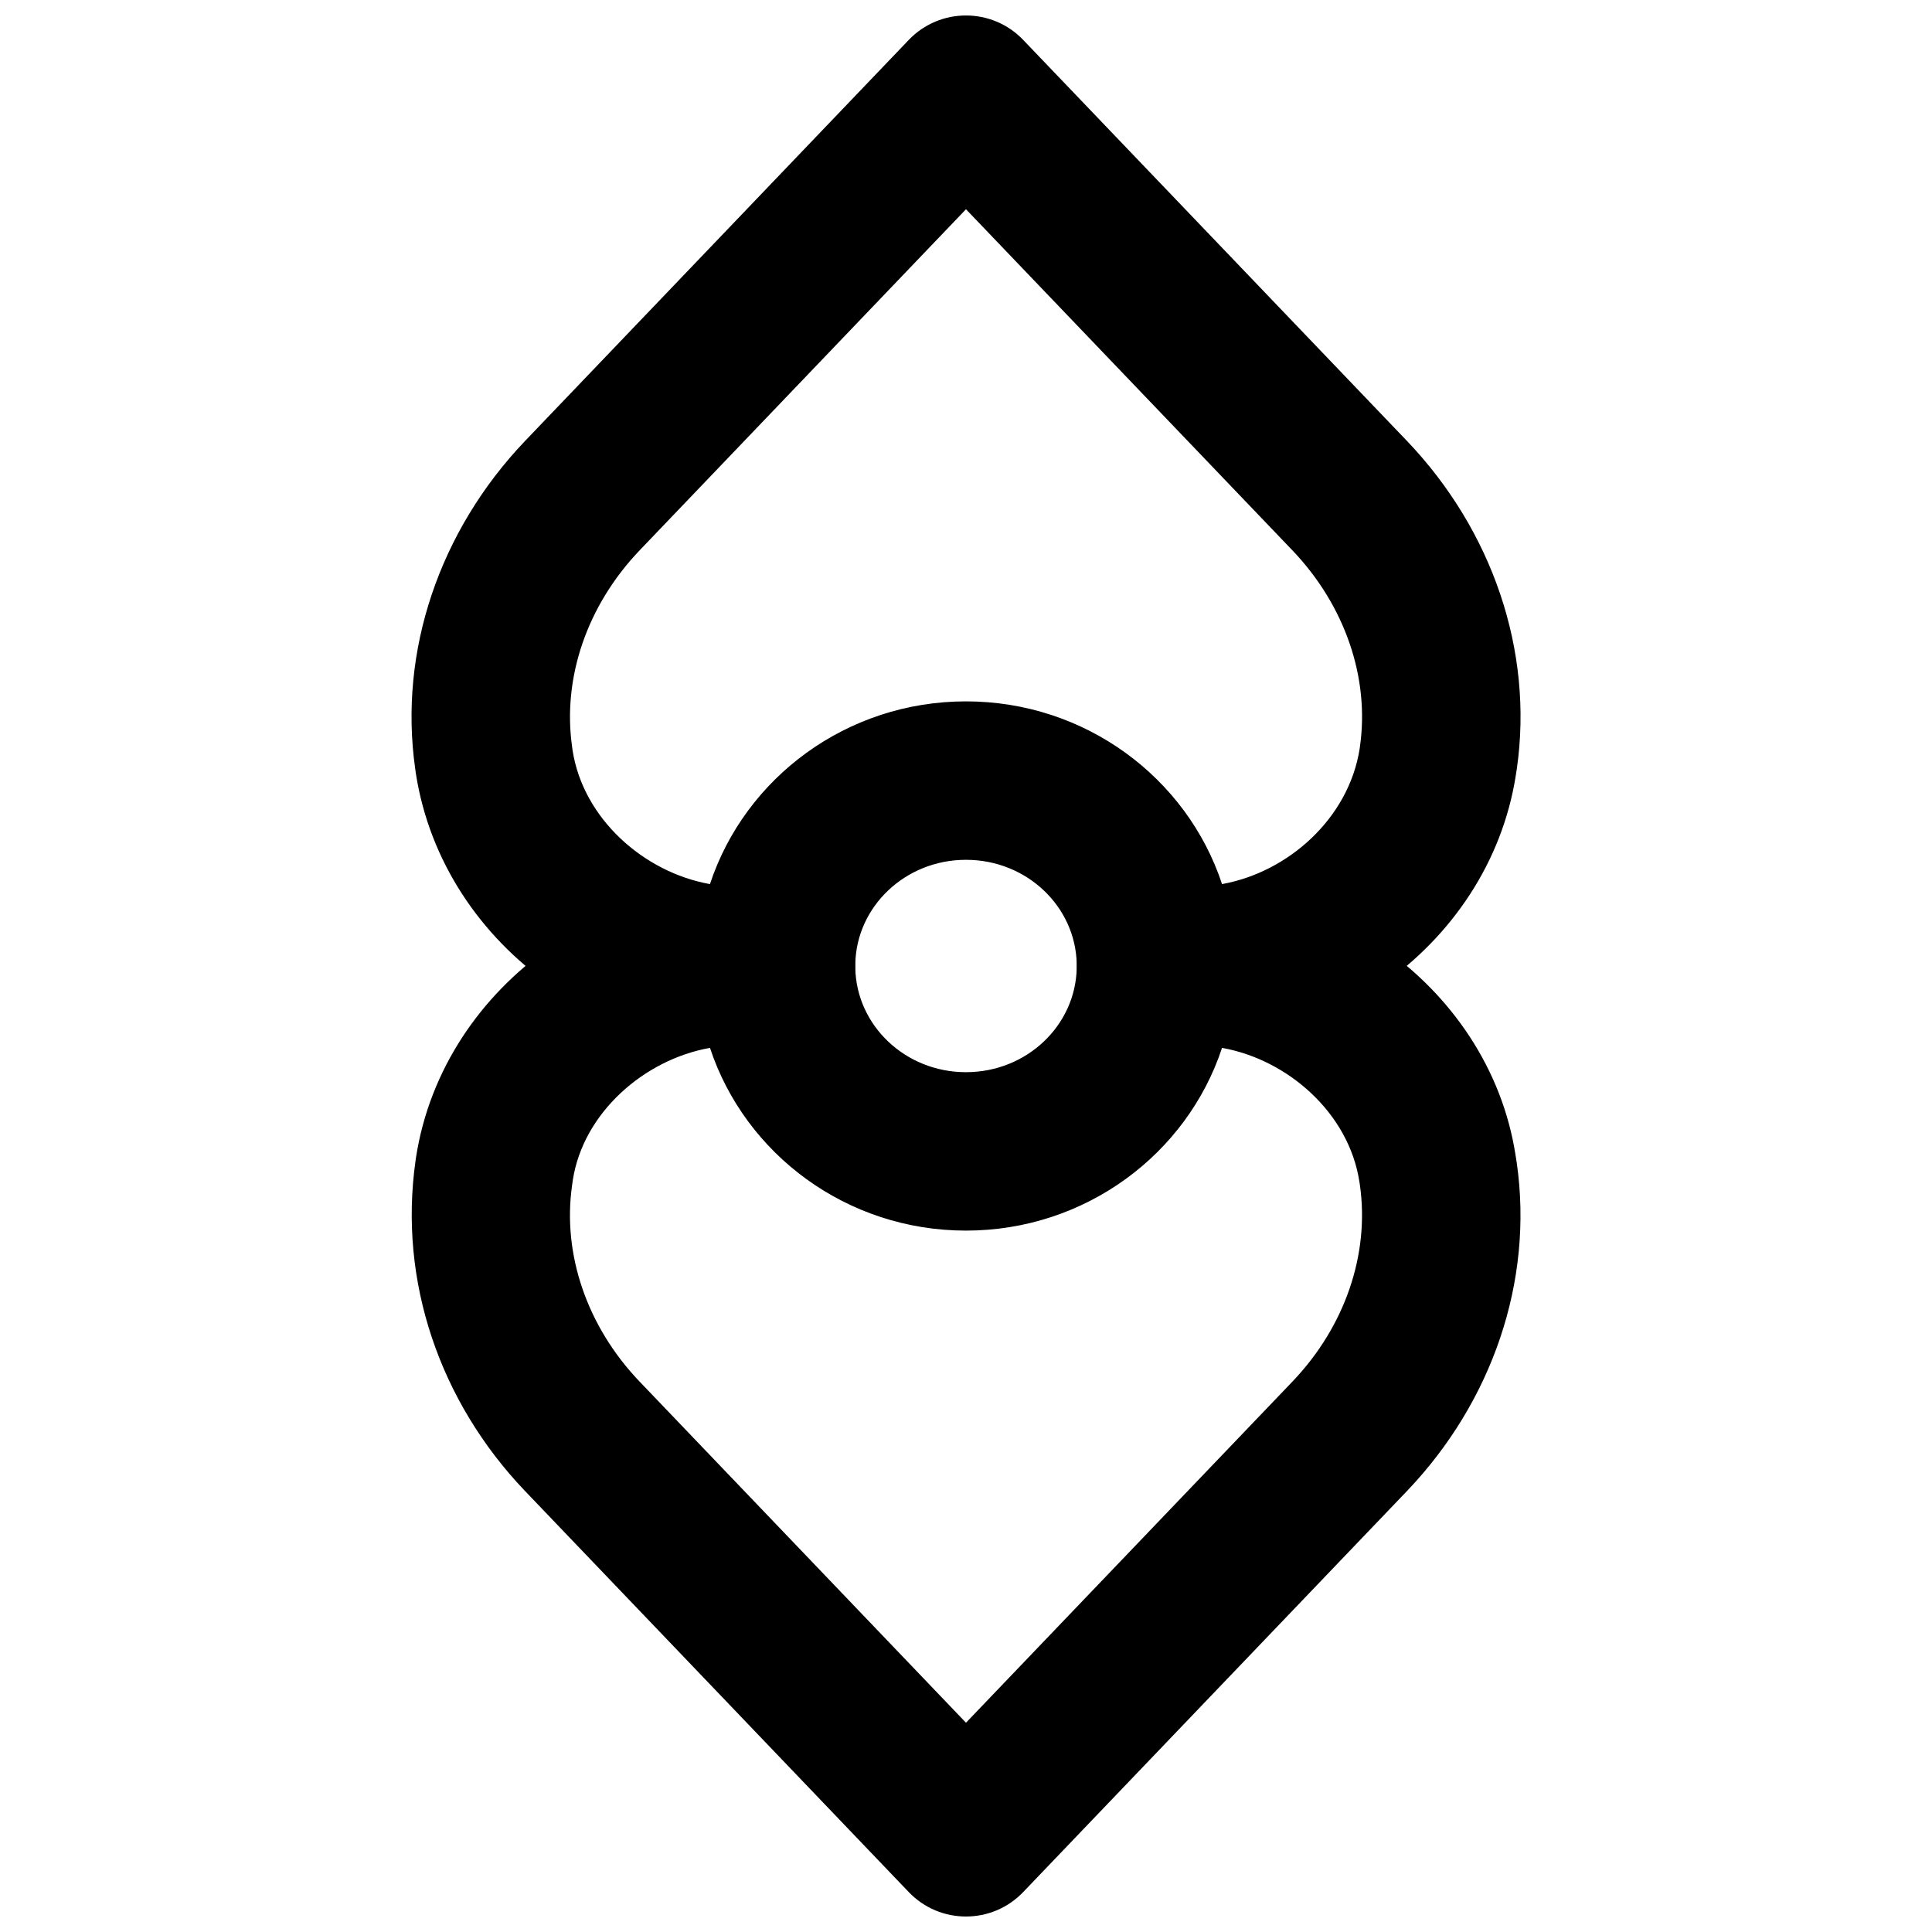
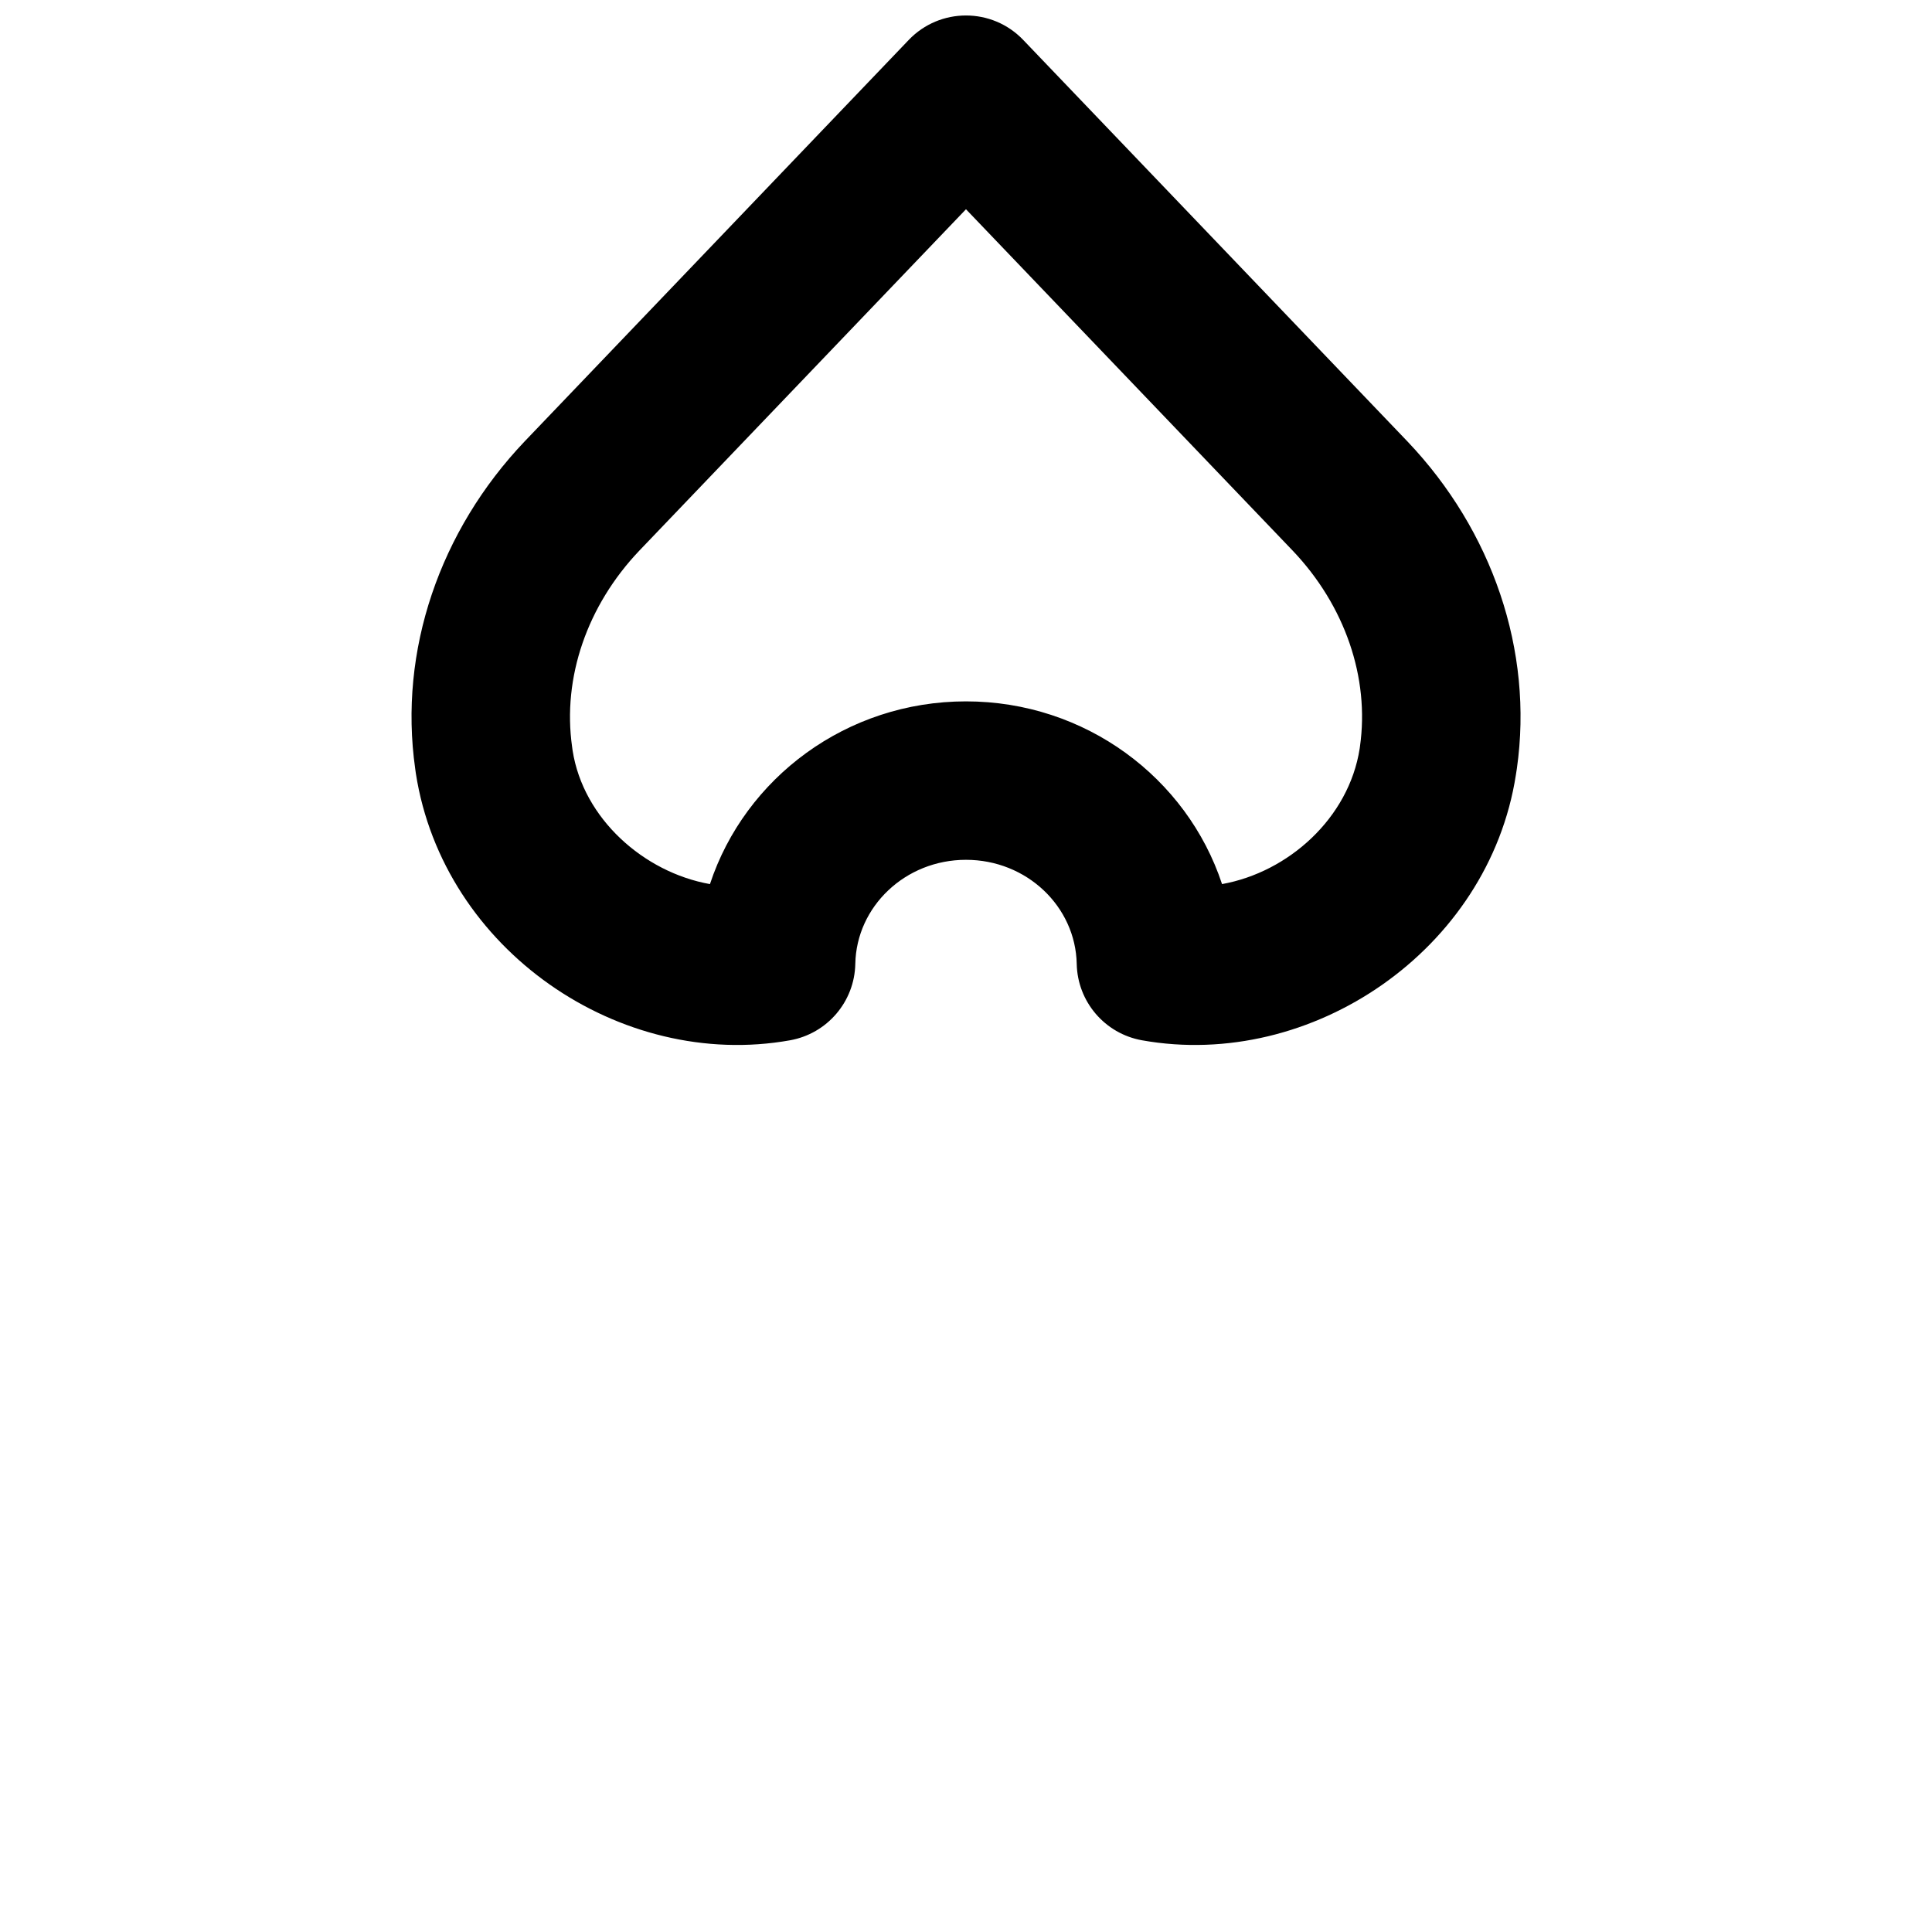
<svg xmlns="http://www.w3.org/2000/svg" width="800px" height="800px" version="1.1" viewBox="144 144 512 512">
  <defs>
    <clipPath id="b">
-       <path d="m253 379h294v272.9h-294z" />
-     </clipPath>
+       </clipPath>
    <clipPath id="a">
      <path d="m253 148.09h294v272.91h-294z" />
    </clipPath>
  </defs>
  <g>
    <g clip-path="url(#b)">
-       <path d="m545.63 450.1c-7.117-45.859-54.035-77.832-98.996-69.789-9.852 1.762-17.086 10.23-17.293 20.234-0.309 15.207-13.23 27.594-29.352 27.594-16.098 0-29.016-12.387-29.328-27.594-0.203-10.004-7.441-18.473-17.293-20.234-44.953-8.039-91.871 23.926-99.105 70.309-0.098 0.688-0.098 0.688-0.145 1.016-4.535 31.938 6.438 63.797 28.906 87.379l101.8 106.4c8.266 8.641 22.066 8.641 30.332 0.004l101.79-106.37c22.5-23.617 33.477-55.477 29.023-86.785-0.109-0.812-0.109-0.812-0.34-2.164zm-232.24 59.922c-13.793-14.477-20.383-33.609-17.789-51.848 0.055-0.41 0.055-0.41 0.102-0.738 0.051-0.348 0.051-0.348 0.105-0.746 2.762-17.695 18.777-31.871 36.344-34.992 9.312 28.191 36.258 48.426 67.84 48.426 31.598 0 58.547-20.23 67.863-48.426 17.566 3.137 33.586 17.375 36.383 35.379 0.09 0.543 0.09 0.543 0.152 0.977 2.609 18.359-3.981 37.492-17.805 52l-86.59 90.484z" fill-rule="evenodd" />
+       <path d="m545.63 450.1c-7.117-45.859-54.035-77.832-98.996-69.789-9.852 1.762-17.086 10.23-17.293 20.234-0.309 15.207-13.23 27.594-29.352 27.594-16.098 0-29.016-12.387-29.328-27.594-0.203-10.004-7.441-18.473-17.293-20.234-44.953-8.039-91.871 23.926-99.105 70.309-0.098 0.688-0.098 0.688-0.145 1.016-4.535 31.938 6.438 63.797 28.906 87.379l101.8 106.4c8.266 8.641 22.066 8.641 30.332 0.004l101.79-106.37c22.5-23.617 33.477-55.477 29.023-86.785-0.109-0.812-0.109-0.812-0.34-2.164zc-13.793-14.477-20.383-33.609-17.789-51.848 0.055-0.41 0.055-0.41 0.102-0.738 0.051-0.348 0.051-0.348 0.105-0.746 2.762-17.695 18.777-31.871 36.344-34.992 9.312 28.191 36.258 48.426 67.84 48.426 31.598 0 58.547-20.23 67.863-48.426 17.566 3.137 33.586 17.375 36.383 35.379 0.09 0.543 0.09 0.543 0.152 0.977 2.609 18.359-3.981 37.492-17.805 52l-86.59 90.484z" fill-rule="evenodd" />
    </g>
    <g clip-path="url(#a)">
      <path d="m415.16 154.58c-8.266-8.637-22.066-8.637-30.332 0l-101.77 106.37c-22.504 23.648-33.473 55.484-29.023 86.785 0.133 0.953 0.133 0.953 0.172 1.246 7.293 46.797 54.203 78.75 99.164 70.707 9.855-1.766 17.098-10.242 17.293-20.254 0.297-15.184 13.223-27.574 29.328-27.574 16.121 0 29.043 12.387 29.352 27.594 0.207 10.004 7.441 18.473 17.293 20.234 44.969 8.043 91.883-23.918 99.086-70.324 0.141-0.816 0.141-0.816 0.27-1.75 4.43-31.18-6.535-63.016-29-86.621zm89.246 187.24c-0.078 0.551-0.078 0.551-0.078 0.562-2.871 18.441-18.898 32.762-36.473 35.91-9.316-28.195-36.266-48.422-67.863-48.422-31.586 0-58.539 20.234-67.848 48.426-17.57-3.133-33.586-17.371-36.395-35.391-0.094-0.676-0.094-0.676-0.133-0.969-2.609-18.352 3.977-37.469 17.812-52.008l86.566-90.473 86.602 90.492c13.824 14.539 20.402 33.645 17.809 51.871z" fill-rule="evenodd" />
    </g>
  </g>
</svg>